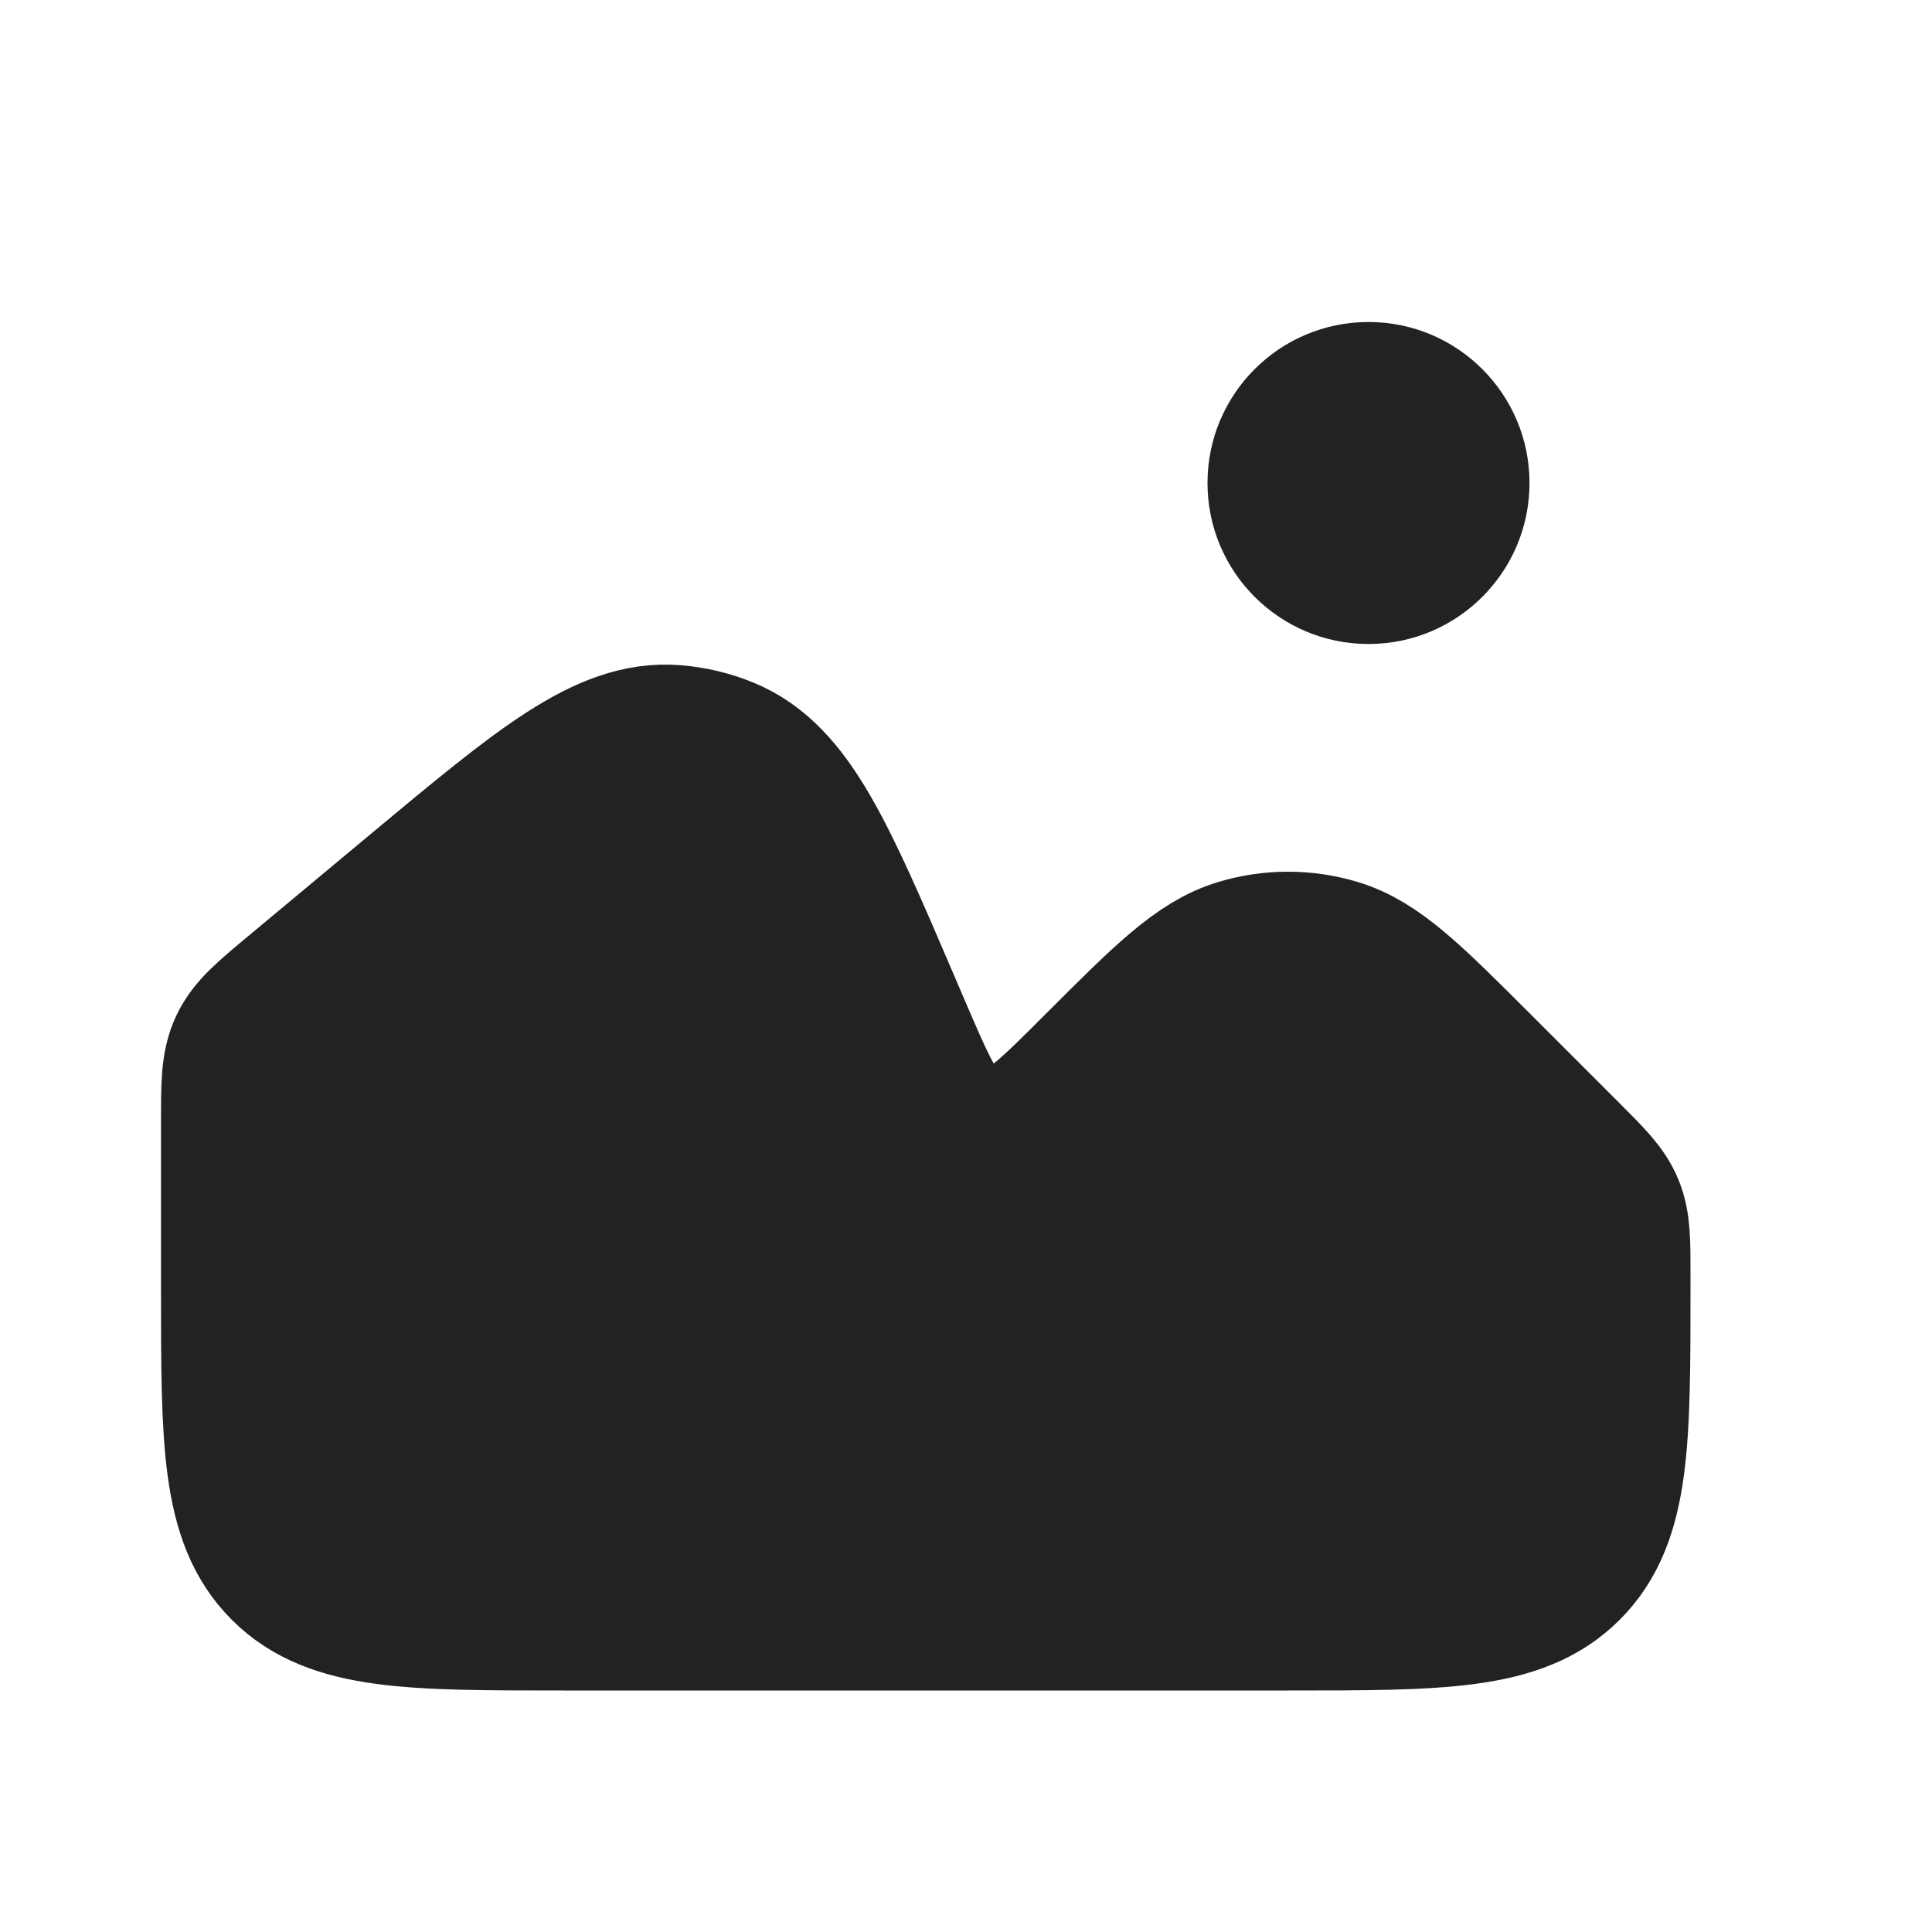
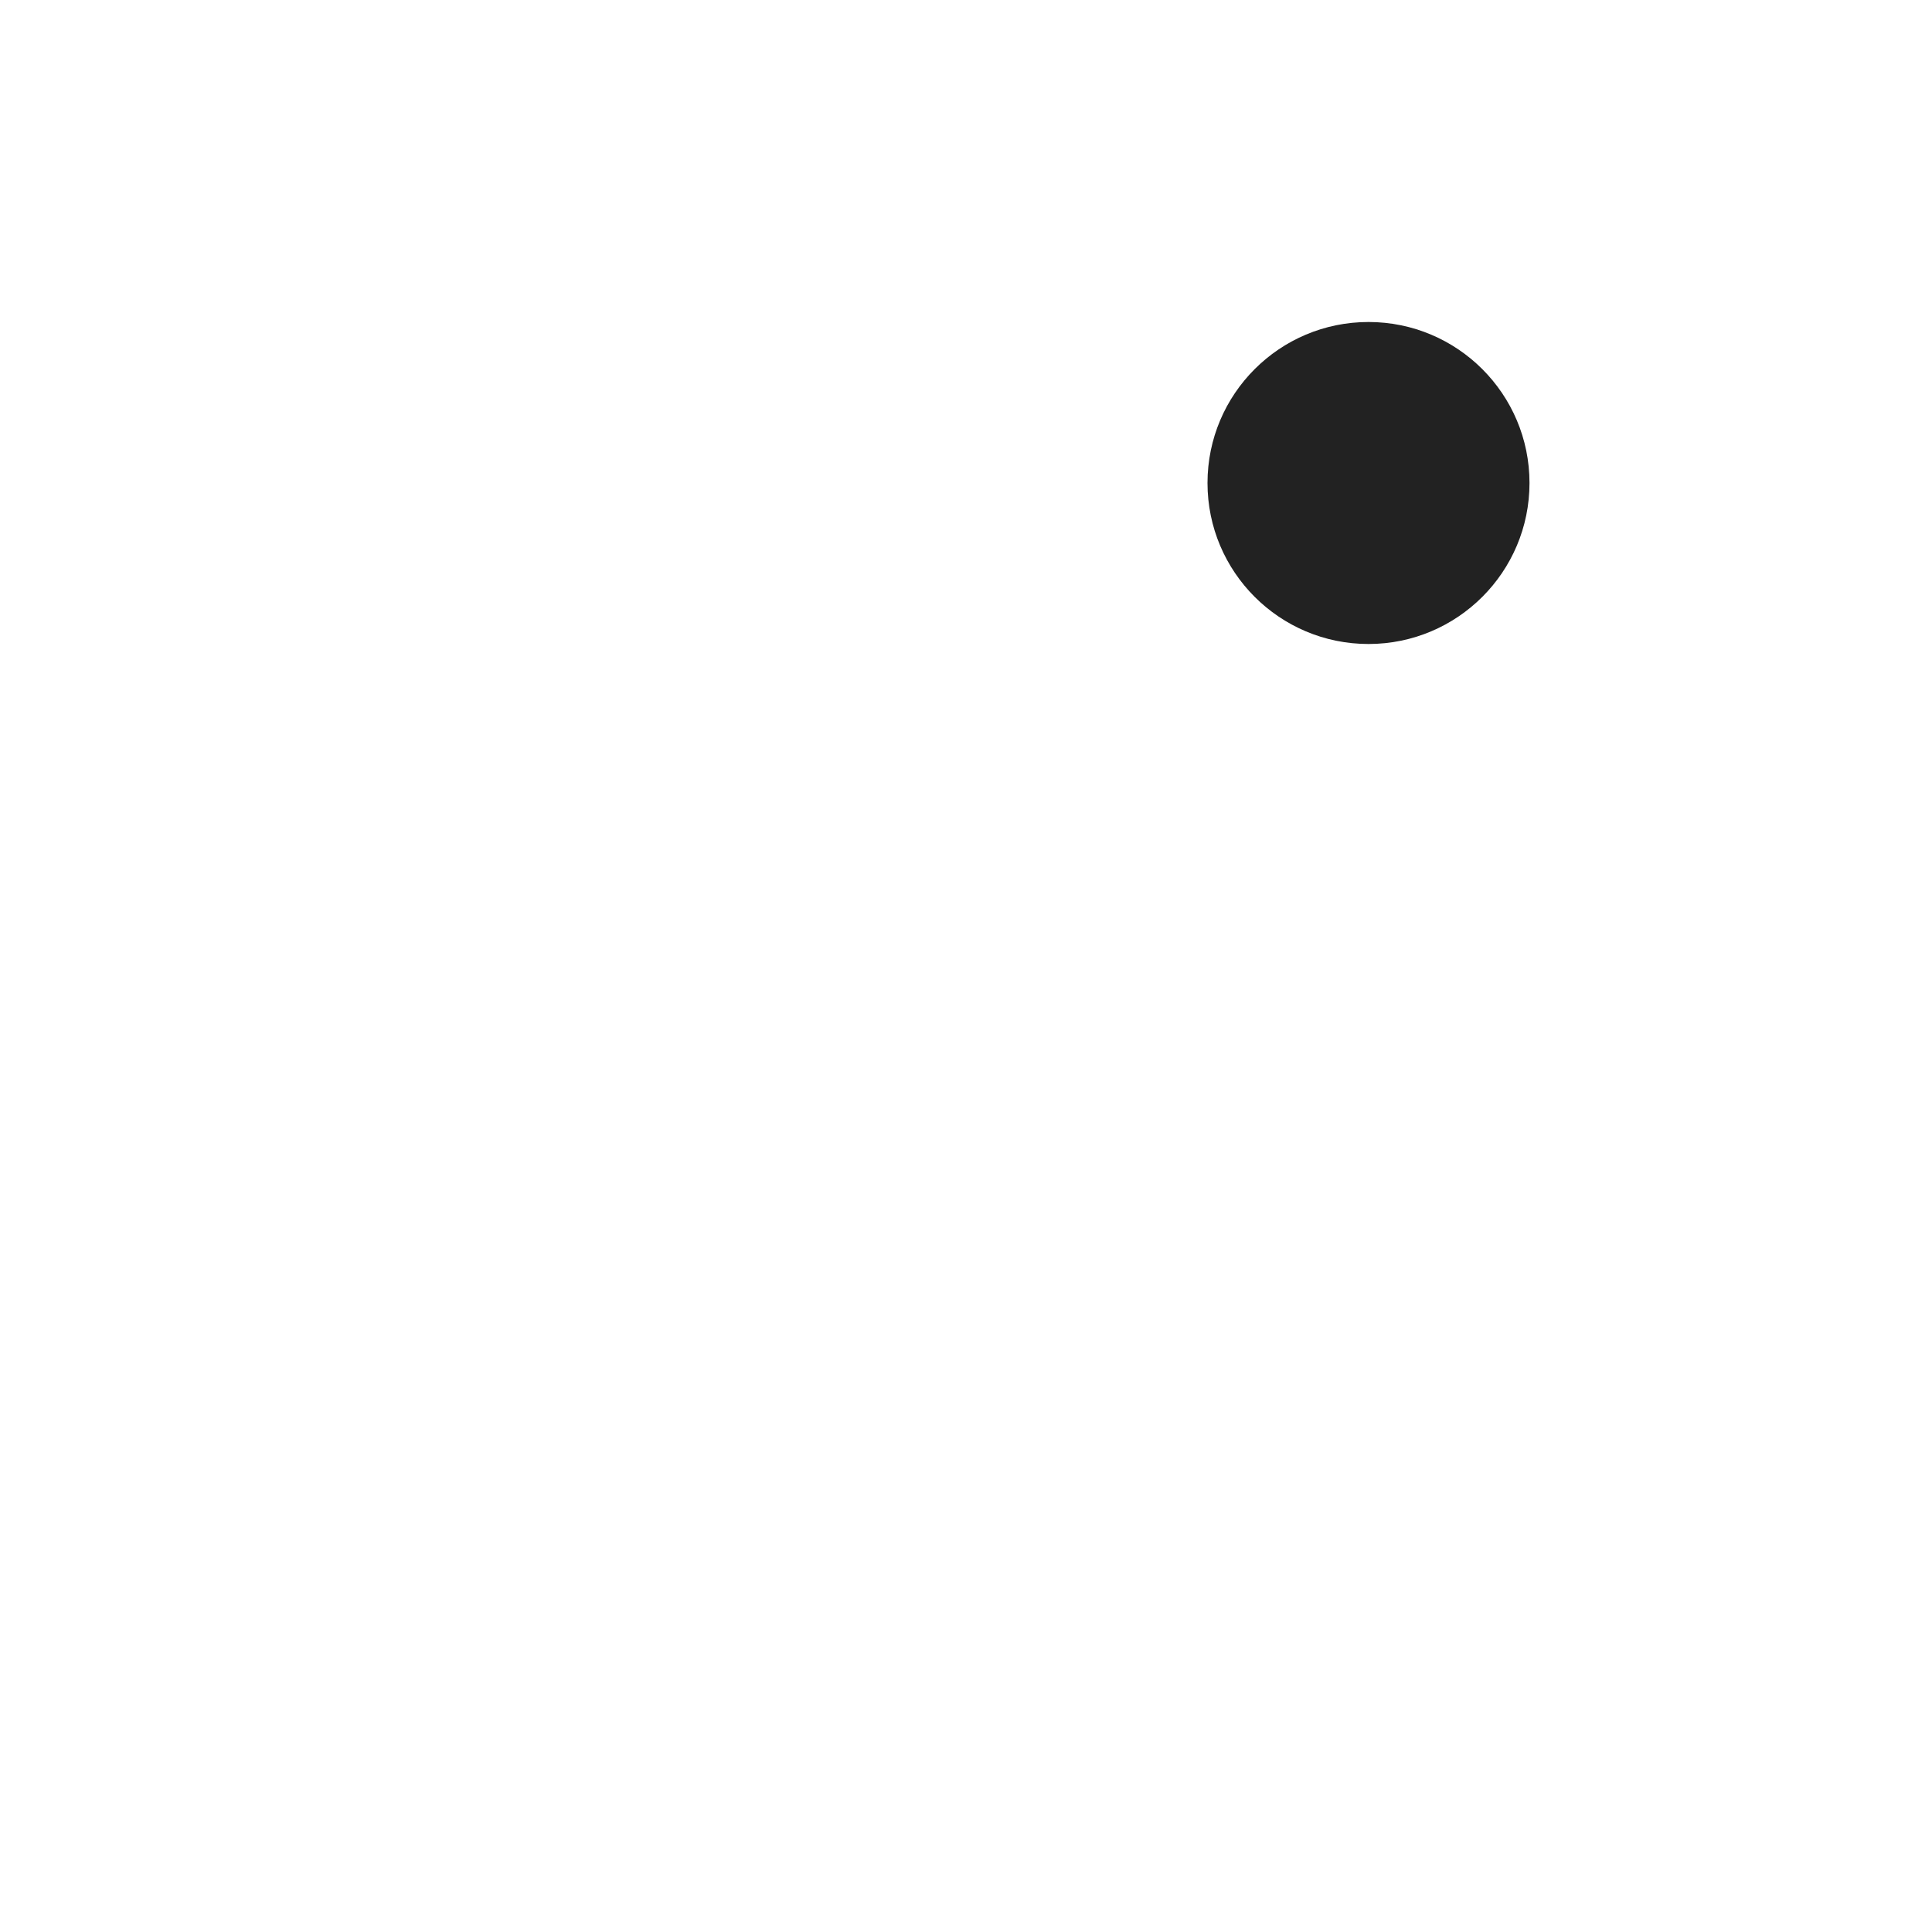
<svg xmlns="http://www.w3.org/2000/svg" width="800px" height="800px" viewBox="0 0 24 24" fill="none">
  <circle cx="17" cy="6" r="2" fill="#222222" />
-   <path d="M5.226 11.145L3.72 12.4C3.366 12.695 3.189 12.843 3.094 13.044C3 13.246 3 13.476 3 13.937V16C3 17.886 3 18.828 3.586 19.414C4.172 20 5.114 20 7 20H16C17.886 20 18.828 20 19.414 19.414C20 18.828 20 17.886 20 16V15.828C20 15.42 20 15.215 19.924 15.031C19.848 14.848 19.703 14.703 19.414 14.414L19.414 14.414L18.301 13.301C17.473 12.473 17.059 12.059 16.578 11.914C16.201 11.8 15.799 11.8 15.422 11.914C14.941 12.059 14.527 12.473 13.699 13.301C13.114 13.886 12.821 14.179 12.51 14.233C12.268 14.276 12.02 14.228 11.811 14.099C11.543 13.933 11.38 13.552 11.053 12.791L10.935 12.515C10.136 10.651 9.737 9.719 8.985 9.407C8.791 9.326 8.584 9.277 8.374 9.26C7.563 9.197 6.784 9.846 5.226 11.145Z" fill="#222222" stroke="#222222" stroke-width="2" />
</svg>